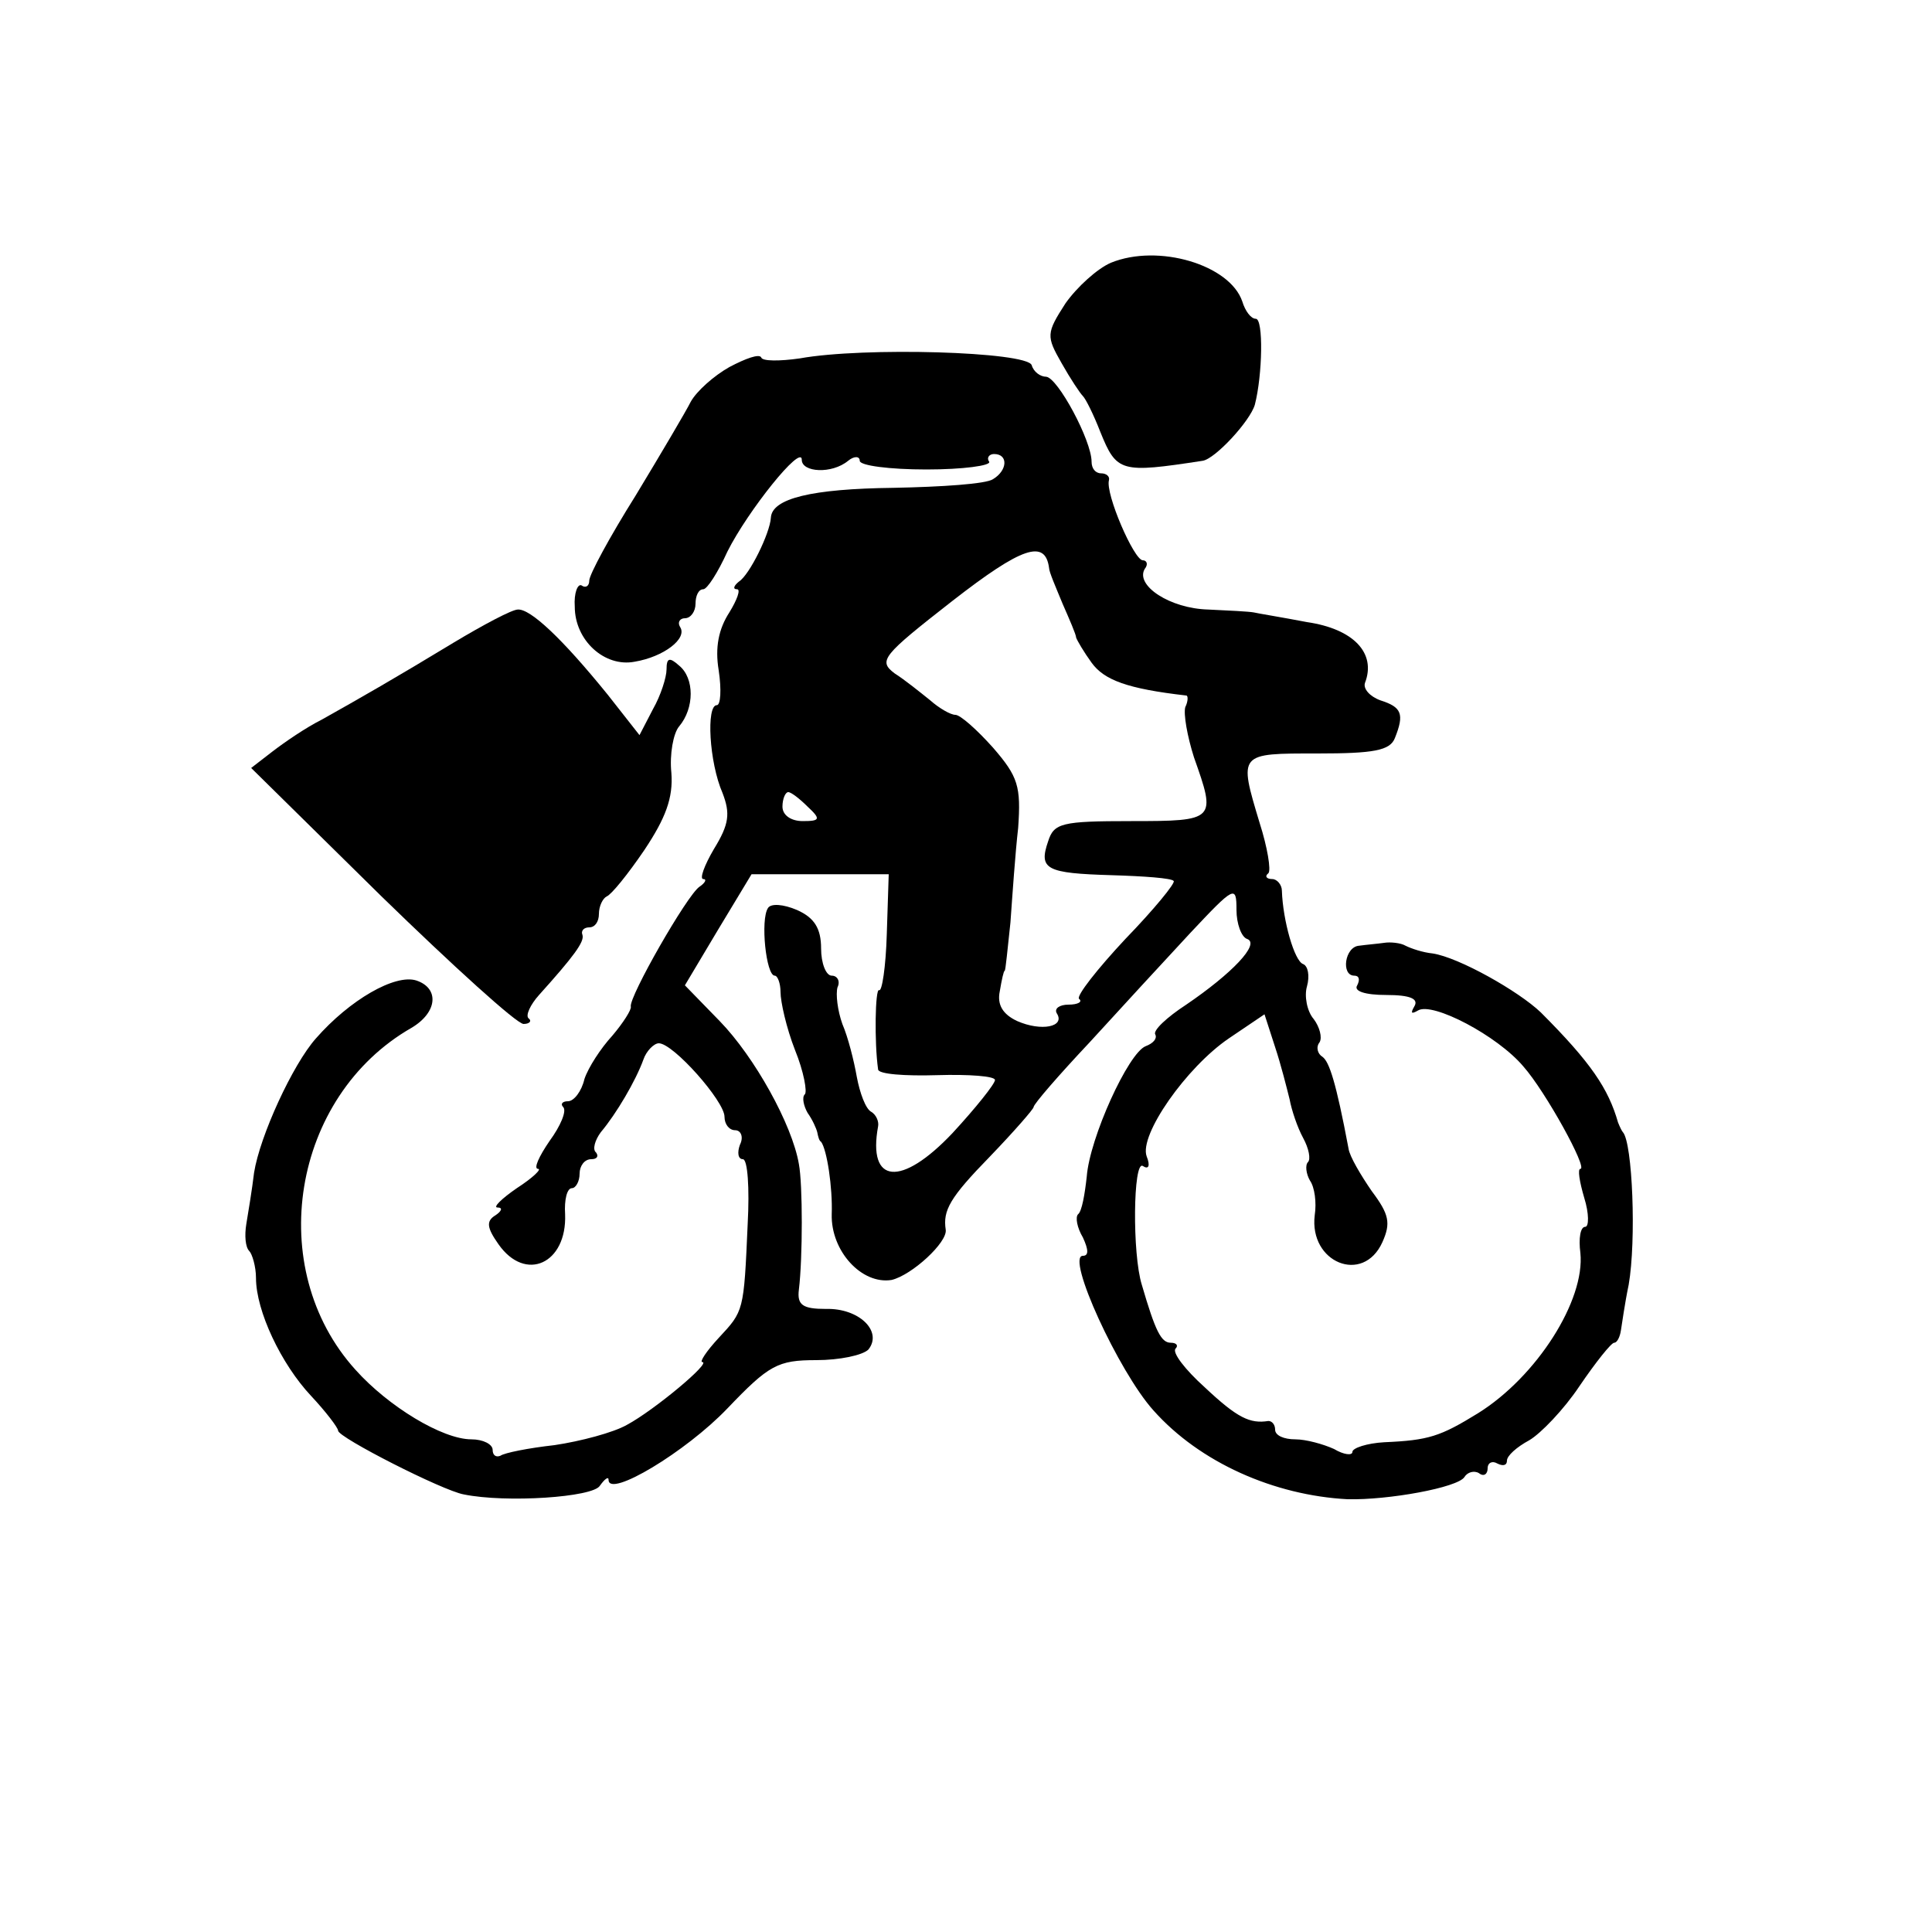
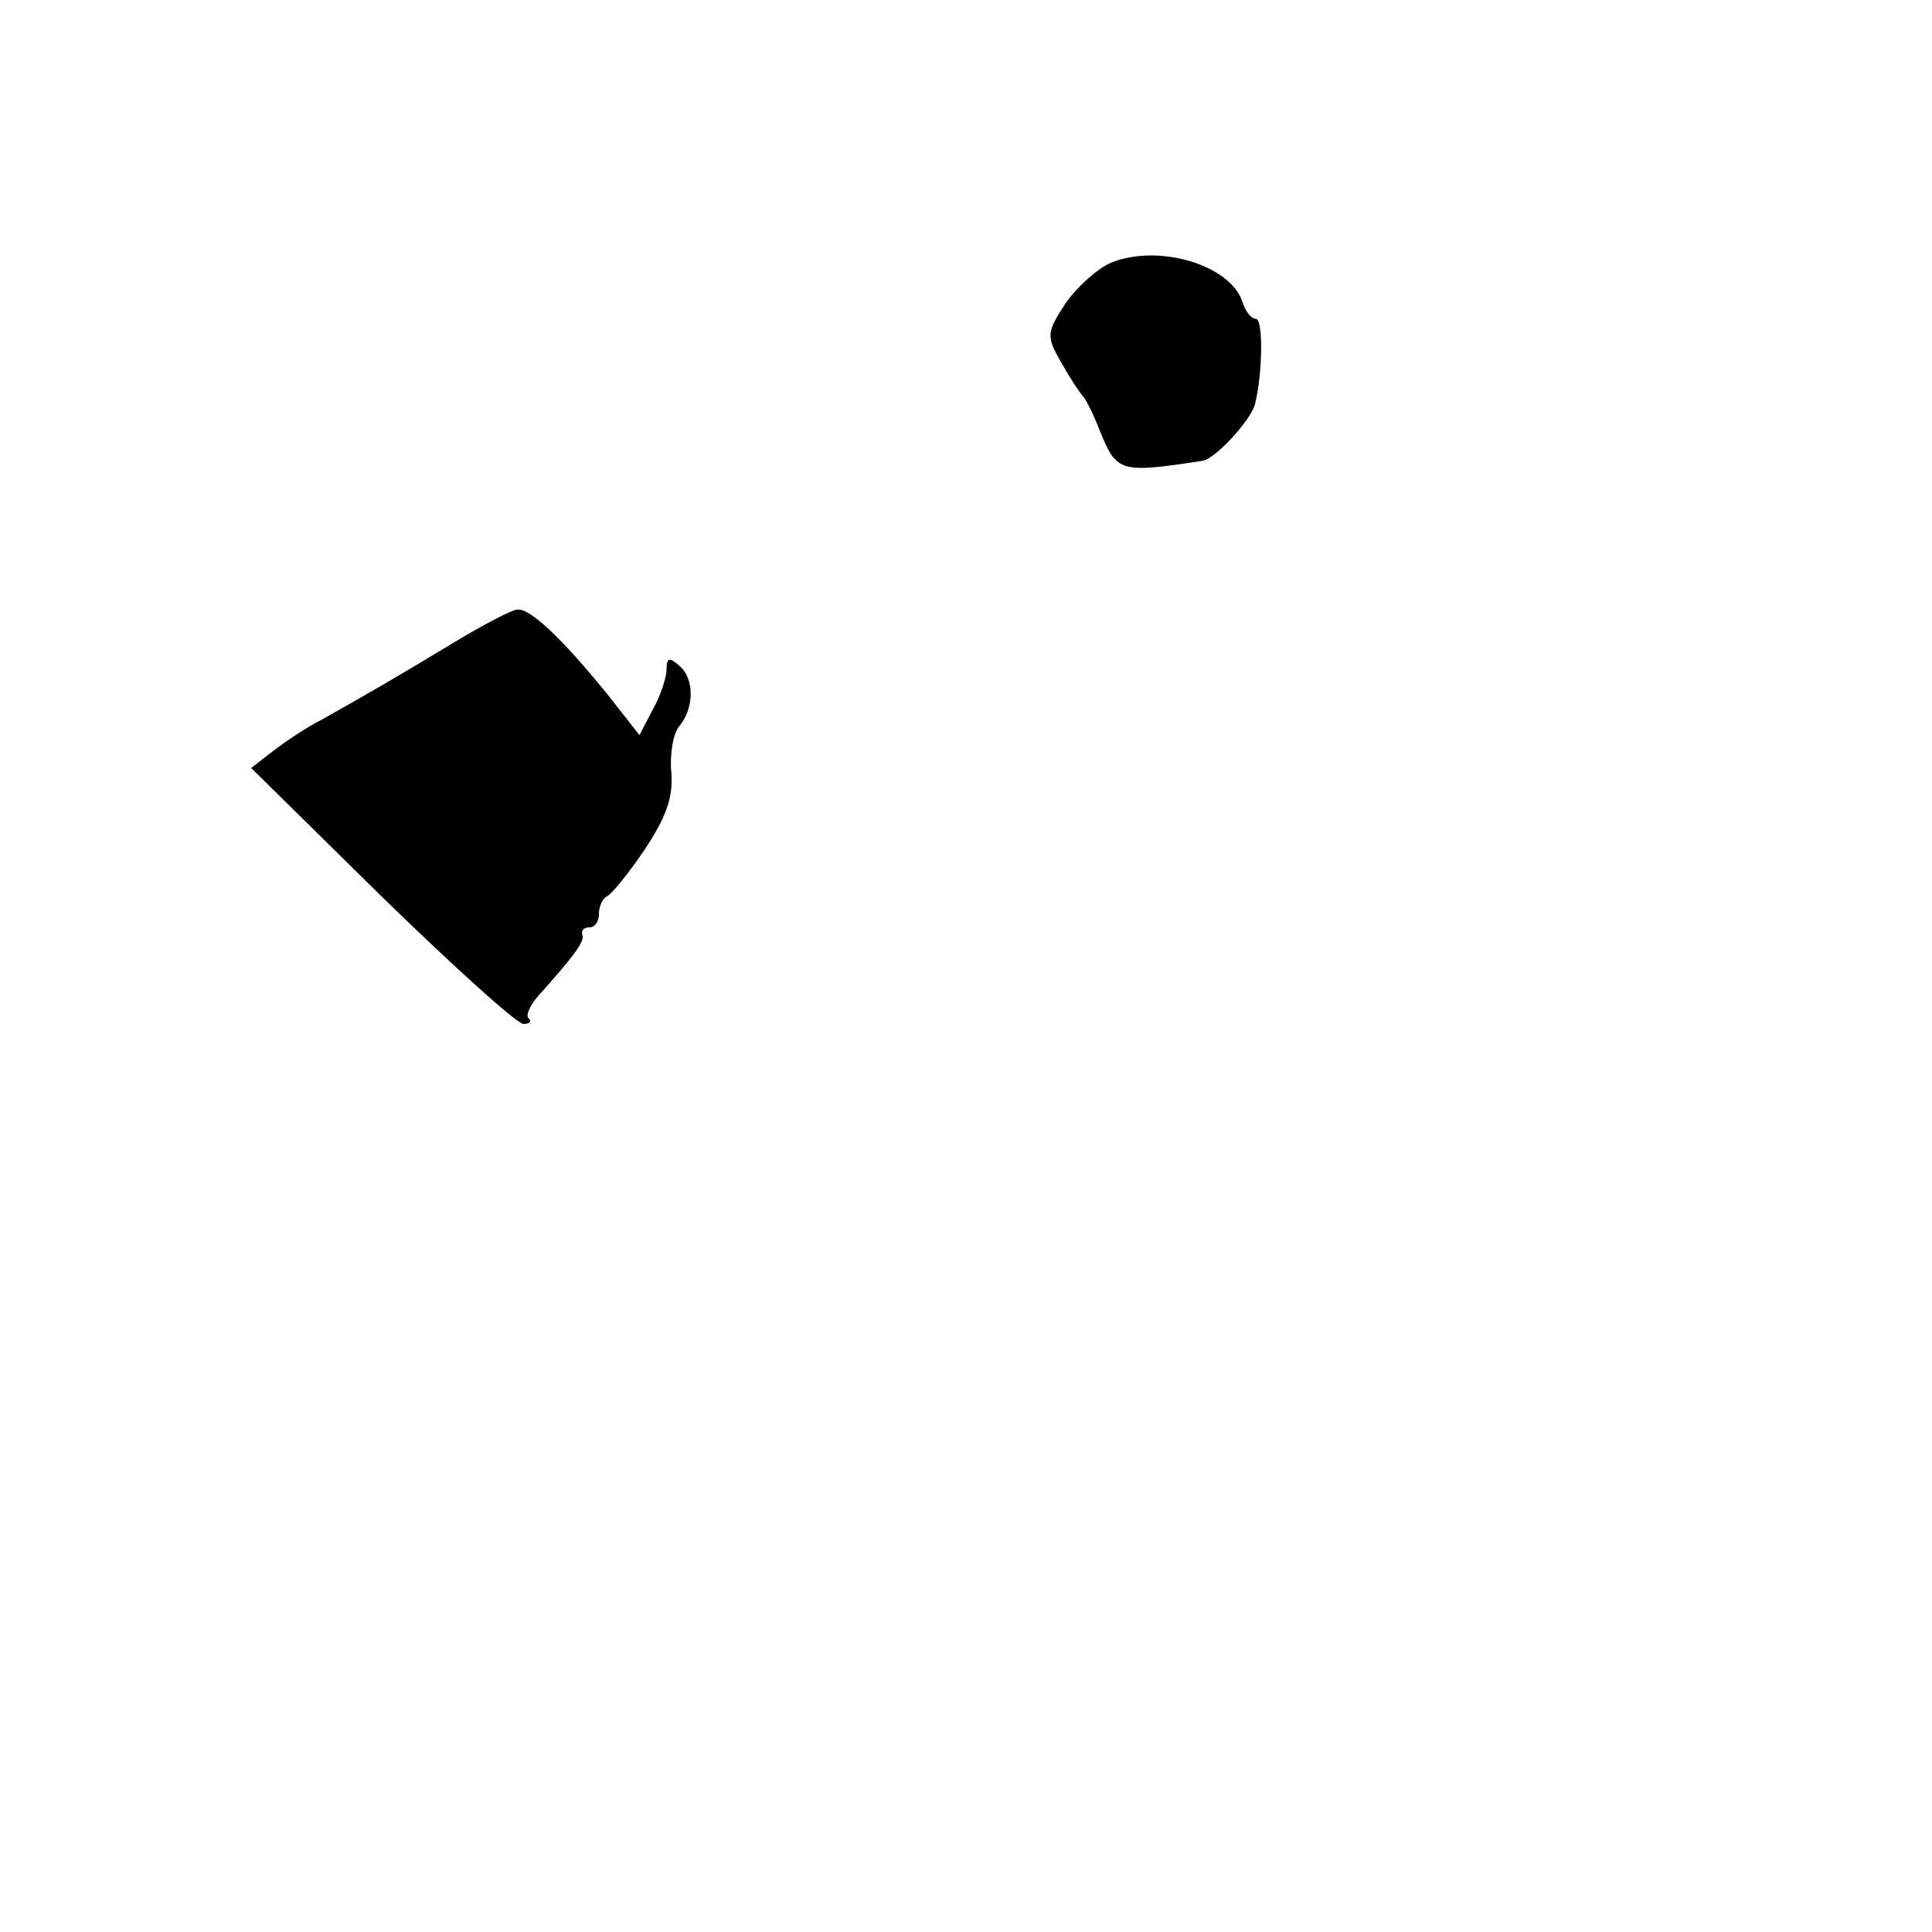
<svg xmlns="http://www.w3.org/2000/svg" version="1.0" width="200pt" height="200pt" viewBox="0 0 200 200" preserveAspectRatio="xMidYMid meet">
  <g transform="translate(0,200) scale(0.1,-0.1)" fill="#000000" stroke="none">
    <path d="M1150 1728 c-14 -6 -35 -25 -47 -42 -20 -31 -20 -34 -4 -62 9 -16 19 -31 22 -34 3 -3 11 -19 18 -37 17 -42 21 -43 106 -30 13 2 49 41 54 58 8 31 9 89 1 89 -5 0 -11 8 -14 18 -13 38 -87 60 -136 40z" />
-     <path d="M755 1620 c-16 -9 -34 -25 -40 -36 -5 -10 -31 -54 -57 -97 -27 -43 -48 -82 -48 -88 0 -6 -4 -8 -8 -5 -4 2 -8 -8 -7 -22 0 -35 31 -63 62 -57 30 5 55 24 47 36 -3 5 0 9 5 9 6 0 11 7 11 15 0 8 3 15 8 15 4 0 15 17 25 39 21 42 77 112 77 95 0 -13 31 -15 48 -1 6 5 12 5 12 0 0 -5 31 -9 69 -9 38 0 67 4 65 8 -3 4 0 8 5 8 15 0 14 -17 -1 -26 -7 -5 -53 -8 -103 -9 -85 -1 -126 -11 -127 -31 -1 -16 -22 -59 -33 -66 -5 -4 -7 -8 -2 -8 4 0 0 -11 -8 -24 -11 -17 -15 -36 -11 -60 3 -20 2 -36 -2 -36 -11 0 -8 -59 6 -91 8 -21 7 -32 -9 -58 -10 -17 -15 -31 -11 -31 4 0 2 -4 -4 -8 -13 -9 -73 -114 -71 -124 1 -3 -8 -17 -19 -30 -12 -13 -25 -33 -29 -45 -3 -13 -11 -23 -17 -23 -6 0 -8 -3 -5 -6 4 -4 -3 -20 -14 -35 -11 -16 -17 -29 -12 -29 4 0 -5 -9 -22 -20 -16 -11 -25 -20 -20 -20 6 0 4 -4 -2 -8 -10 -6 -9 -13 3 -30 28 -40 71 -20 69 31 -1 15 2 27 7 27 4 0 8 7 8 15 0 8 5 15 12 15 6 0 8 3 5 7 -4 3 -1 13 5 21 16 19 36 53 44 75 3 9 11 17 16 17 15 0 68 -60 68 -76 0 -8 5 -14 11 -14 6 0 9 -7 5 -15 -3 -8 -2 -15 3 -15 5 0 7 -30 5 -67 -4 -91 -4 -90 -30 -118 -13 -14 -20 -25 -17 -25 10 0 -50 -50 -78 -65 -14 -8 -48 -17 -75 -21 -27 -3 -52 -8 -56 -11 -5 -2 -8 1 -8 6 0 6 -10 11 -22 11 -30 0 -86 34 -120 72 -95 105 -66 283 58 354 27 16 29 41 5 49 -22 7 -69 -20 -104 -60 -24 -27 -58 -101 -64 -139 -2 -17 -6 -41 -8 -53 -2 -12 -1 -24 3 -28 3 -3 7 -16 7 -28 0 -34 26 -89 57 -122 15 -16 28 -33 28 -36 0 -7 108 -62 130 -66 44 -9 134 -3 141 9 5 7 9 10 9 6 0 -19 80 29 123 74 43 45 52 50 92 50 24 0 48 5 54 11 15 19 -10 43 -44 42 -24 0 -30 4 -28 20 4 33 4 109 0 130 -7 41 -46 111 -82 148 l-36 37 34 57 35 58 71 0 71 0 -2 -62 c-1 -34 -5 -60 -8 -58 -4 2 -5 -54 -1 -82 0 -5 28 -7 61 -6 33 1 60 -1 60 -5 0 -4 -20 -29 -44 -55 -53 -56 -88 -53 -77 7 1 5 -2 12 -7 15 -6 3 -12 20 -15 36 -3 17 -9 41 -15 55 -5 14 -7 31 -5 38 3 6 0 12 -6 12 -6 0 -11 13 -11 28 0 21 -7 32 -25 40 -14 6 -27 7 -30 2 -8 -12 -2 -70 7 -70 3 0 6 -8 6 -17 0 -10 6 -37 15 -60 9 -22 13 -44 10 -46 -3 -3 -1 -12 3 -19 5 -7 9 -16 10 -20 1 -5 2 -9 4 -10 6 -8 12 -47 11 -75 -1 -38 31 -73 62 -68 21 5 58 39 56 52 -3 20 4 33 46 76 25 26 45 49 45 51 0 3 26 33 58 67 31 34 78 85 104 113 46 49 48 50 48 24 0 -14 5 -28 11 -30 14 -5 -16 -36 -63 -68 -20 -13 -35 -27 -32 -31 2 -4 -2 -9 -10 -12 -18 -7 -58 -95 -61 -135 -2 -18 -5 -36 -9 -39 -3 -3 -1 -14 5 -24 6 -13 6 -19 0 -19 -18 0 37 -120 73 -160 48 -54 125 -88 201 -92 42 -1 114 12 121 23 3 5 10 7 15 4 5 -4 9 -1 9 5 0 6 5 8 10 5 6 -3 10 -2 10 3 0 5 10 14 23 21 12 7 36 32 52 56 17 25 33 45 36 45 3 0 6 6 7 13 1 6 4 28 8 47 8 46 4 147 -6 158 -1 1 -3 5 -5 10 -10 35 -28 62 -80 114 -23 22 -85 57 -112 61 -10 1 -22 5 -28 8 -5 3 -16 4 -22 3 -7 -1 -19 -2 -26 -3 -15 -1 -19 -31 -5 -31 5 0 6 -4 3 -10 -4 -6 8 -10 30 -10 25 0 34 -4 29 -12 -4 -7 -3 -8 4 -4 15 9 82 -26 109 -58 23 -26 67 -106 59 -106 -3 0 -1 -13 4 -30 5 -16 5 -30 1 -30 -5 0 -7 -12 -5 -27 5 -49 -45 -128 -106 -166 -39 -24 -51 -28 -97 -30 -18 -1 -33 -6 -33 -10 0 -4 -9 -3 -19 3 -11 5 -29 10 -40 10 -12 0 -21 4 -21 10 0 5 -3 9 -7 9 -19 -3 -32 3 -66 35 -20 18 -34 36 -30 40 3 3 1 6 -5 6 -10 0 -16 12 -30 60 -10 32 -9 129 1 123 6 -4 8 0 4 10 -8 22 41 92 85 122 l37 25 11 -34 c6 -18 12 -42 15 -54 2 -11 8 -29 14 -40 6 -11 8 -22 5 -25 -3 -3 -2 -12 2 -19 5 -7 7 -23 5 -36 -6 -49 50 -72 70 -28 9 20 7 29 -11 53 -11 16 -23 36 -24 44 -13 69 -20 90 -27 95 -5 3 -7 10 -3 15 3 5 0 16 -6 24 -7 8 -10 24 -7 34 3 11 1 21 -4 23 -9 3 -21 45 -22 76 0 6 -5 12 -10 12 -6 0 -8 3 -4 6 3 3 -1 27 -9 52 -22 73 -22 72 60 72 58 0 75 3 80 16 10 25 7 32 -15 39 -11 4 -18 12 -16 18 12 31 -12 56 -60 63 -26 5 -51 9 -55 10 -5 1 -26 2 -47 3 -40 1 -76 25 -66 42 4 5 2 9 -2 9 -9 0 -39 69 -35 83 1 4 -3 7 -8 7 -6 0 -10 5 -10 12 0 22 -35 87 -47 88 -6 0 -13 5 -15 12 -5 14 -174 19 -240 7 -21 -3 -39 -3 -40 1 -2 4 -16 -1 -33 -10z m331 -208 c0 -4 7 -20 14 -37 7 -16 14 -32 14 -35 1 -3 8 -15 16 -26 13 -18 37 -27 98 -34 2 0 2 -6 -1 -12 -2 -7 2 -30 9 -52 23 -65 23 -66 -65 -66 -72 0 -80 -2 -86 -21 -10 -29 -2 -33 66 -35 33 -1 62 -3 64 -6 2 -2 -20 -29 -50 -60 -29 -31 -51 -59 -48 -62 4 -3 -1 -6 -11 -6 -9 0 -15 -4 -12 -9 9 -14 -16 -19 -41 -8 -15 7 -21 17 -18 31 2 12 4 21 5 21 1 0 3 23 6 50 2 28 5 72 8 98 3 43 0 53 -26 83 -17 19 -34 34 -39 34 -5 0 -17 7 -26 15 -10 8 -26 21 -37 28 -17 13 -13 18 60 75 72 56 96 64 100 34z m-250 -247 c14 -13 13 -15 -5 -15 -12 0 -21 6 -21 15 0 8 3 15 6 15 3 0 12 -7 20 -15z" />
    <path d="M470 1335 c-61 -37 -96 -57 -137 -80 -16 -8 -38 -23 -51 -33 l-22 -17 135 -133 c74 -72 140 -132 147 -132 6 0 9 3 5 6 -3 3 2 14 11 24 36 40 47 55 45 62 -2 5 2 8 7 8 6 0 10 6 10 14 0 8 4 16 8 18 5 2 22 23 39 48 22 33 30 54 28 80 -2 19 2 41 8 48 16 19 16 50 0 63 -10 9 -13 8 -13 -4 0 -8 -6 -27 -14 -41 l-14 -27 -33 42 c-47 58 -80 89 -93 88 -6 0 -36 -16 -66 -34z" />
  </g>
</svg>